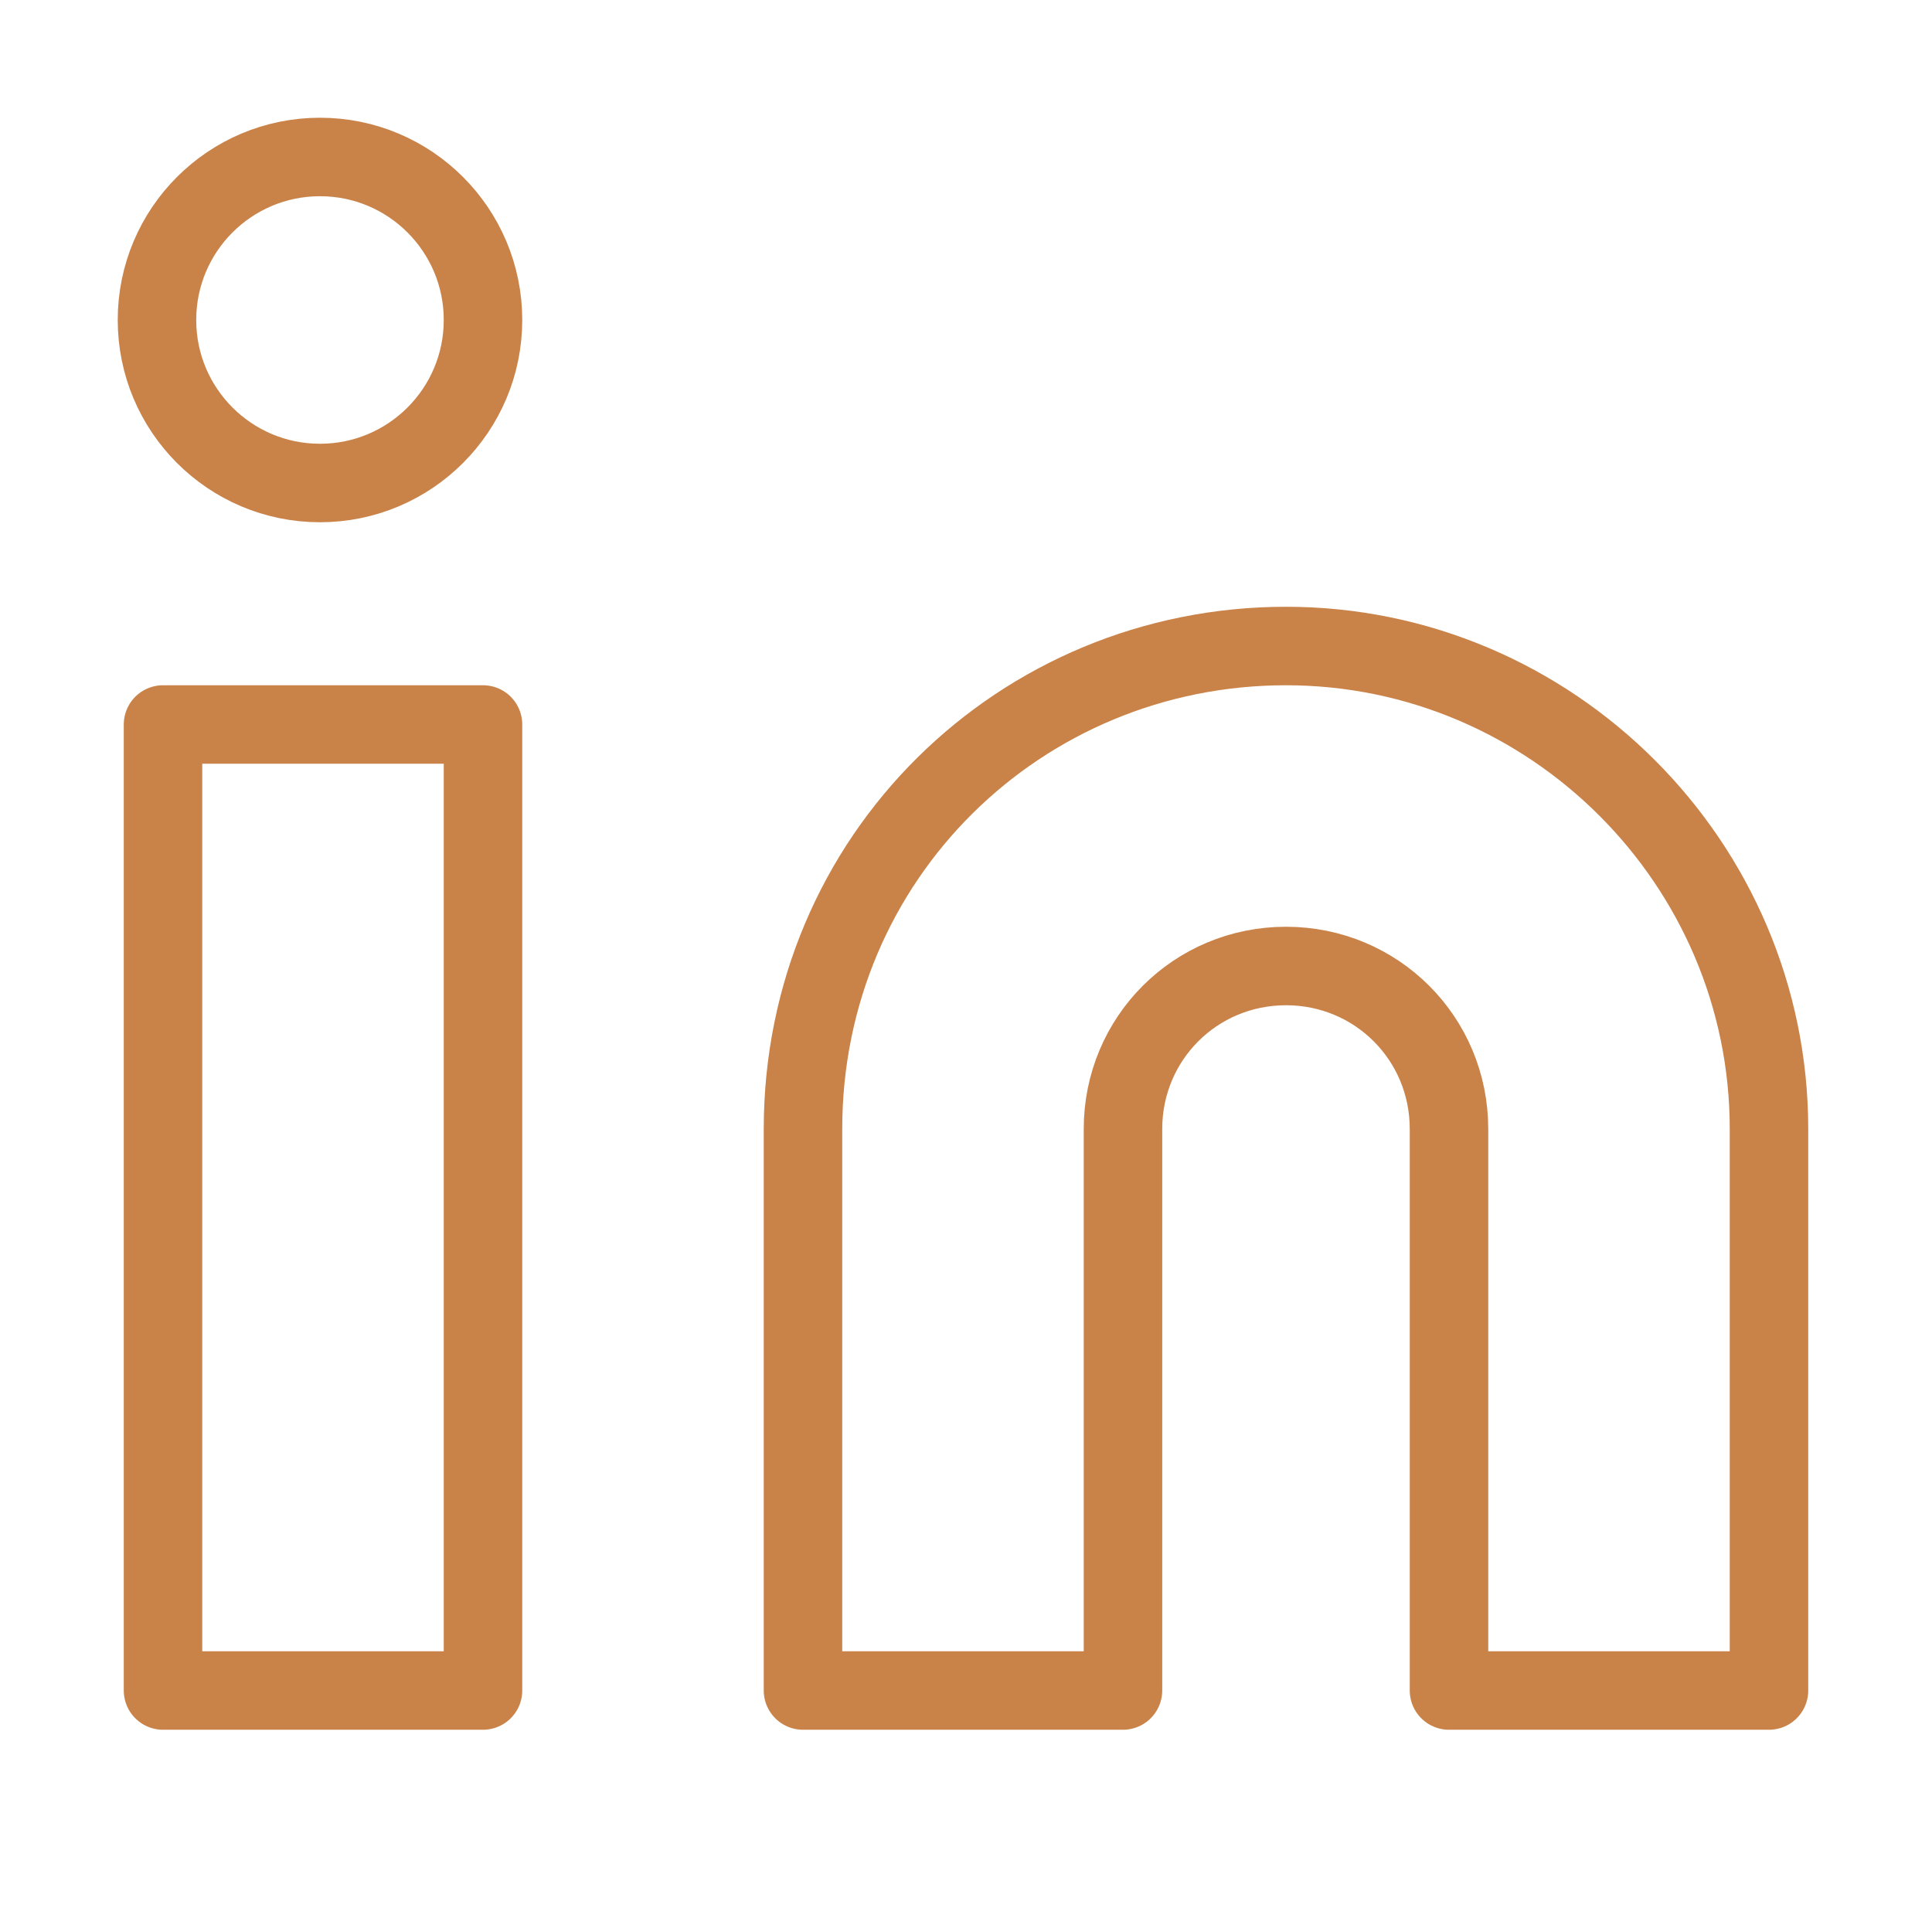
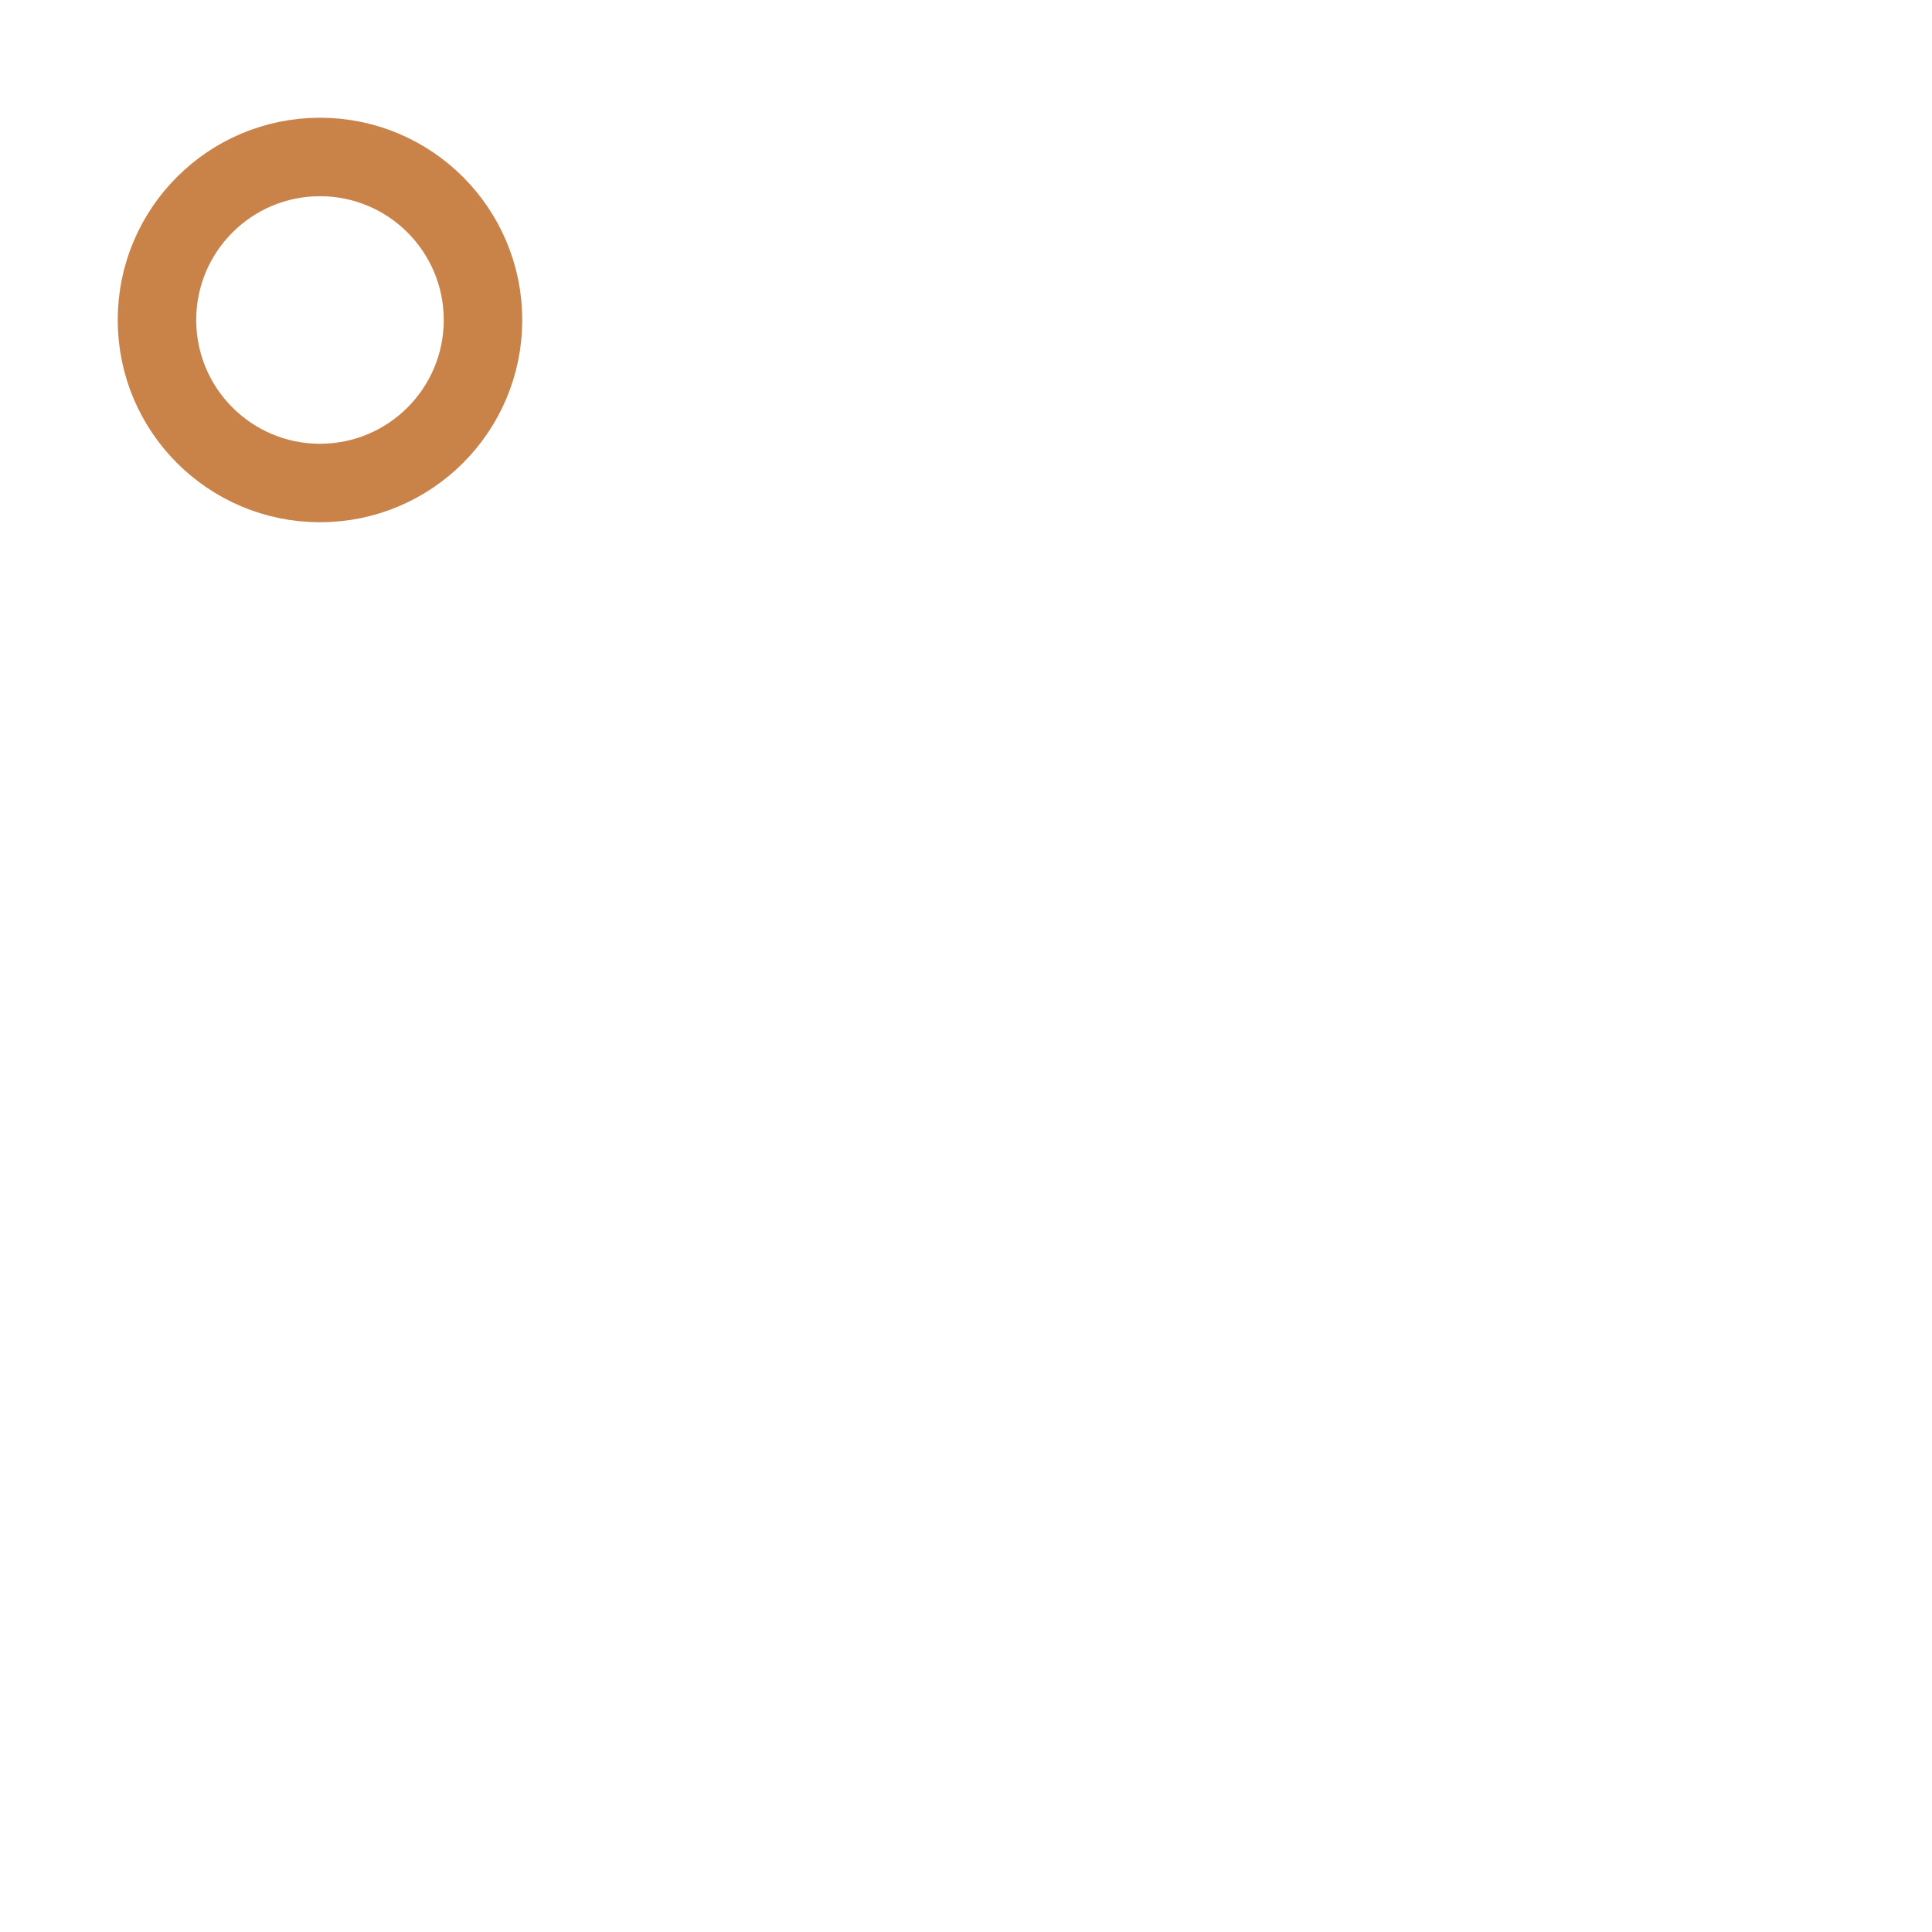
<svg xmlns="http://www.w3.org/2000/svg" version="1.1" id="Camada_1" x="0px" y="0px" width="32px" height="32px" viewBox="0 0 32 32" style="enable-background:new 0 0 32 32;" xml:space="preserve">
  <style type="text/css">
	.st0{fill:none;stroke:#C98248;stroke-width:1.3;stroke-linecap:round;stroke-linejoin:round;stroke-miterlimit:5.333;}
</style>
-   <path class="st0" d="M21.3,10.7c4.4,0,8,3.6,8,8V28H24v-9.3c0-1.5-1.2-2.7-2.7-2.7s-2.7,1.2-2.7,2.7V28h-5.3v-9.3  C13.3,14.2,16.9,10.7,21.3,10.7z" />
-   <rect x="2.7" y="12" class="st0" width="5.3" height="16" />
  <circle class="st0" cx="5.3" cy="5.3" r="2.7" />
</svg>